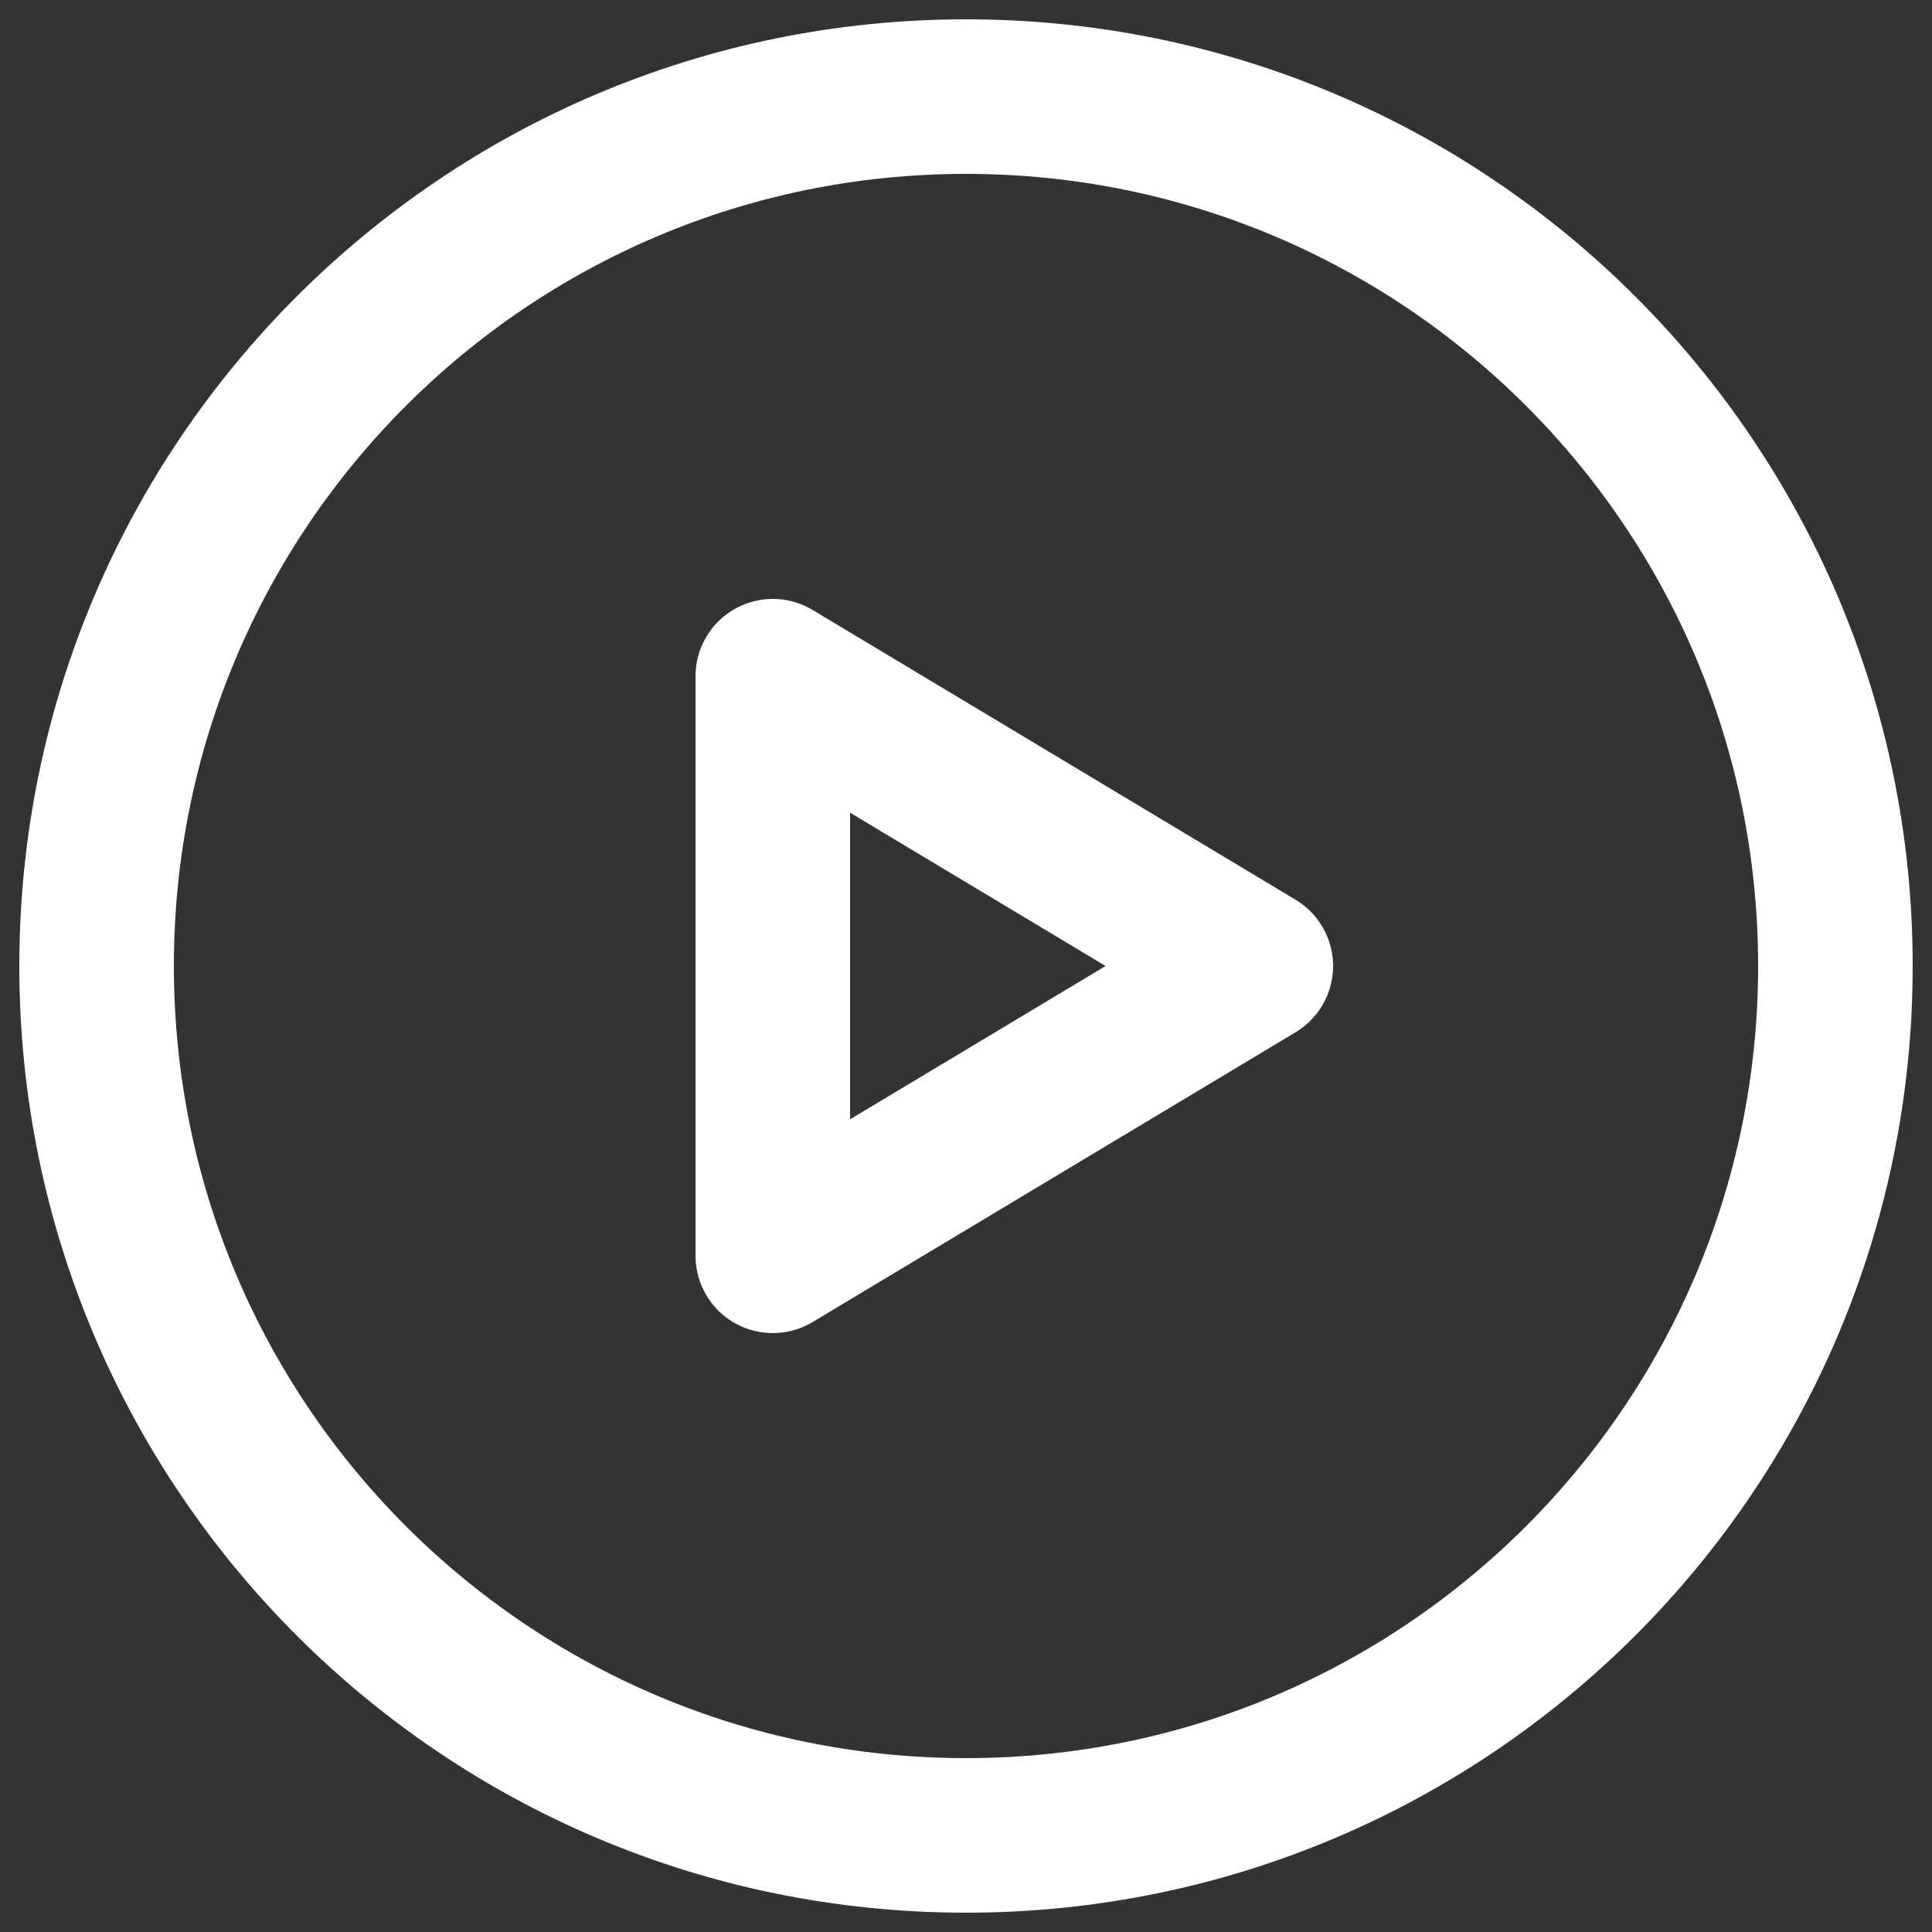
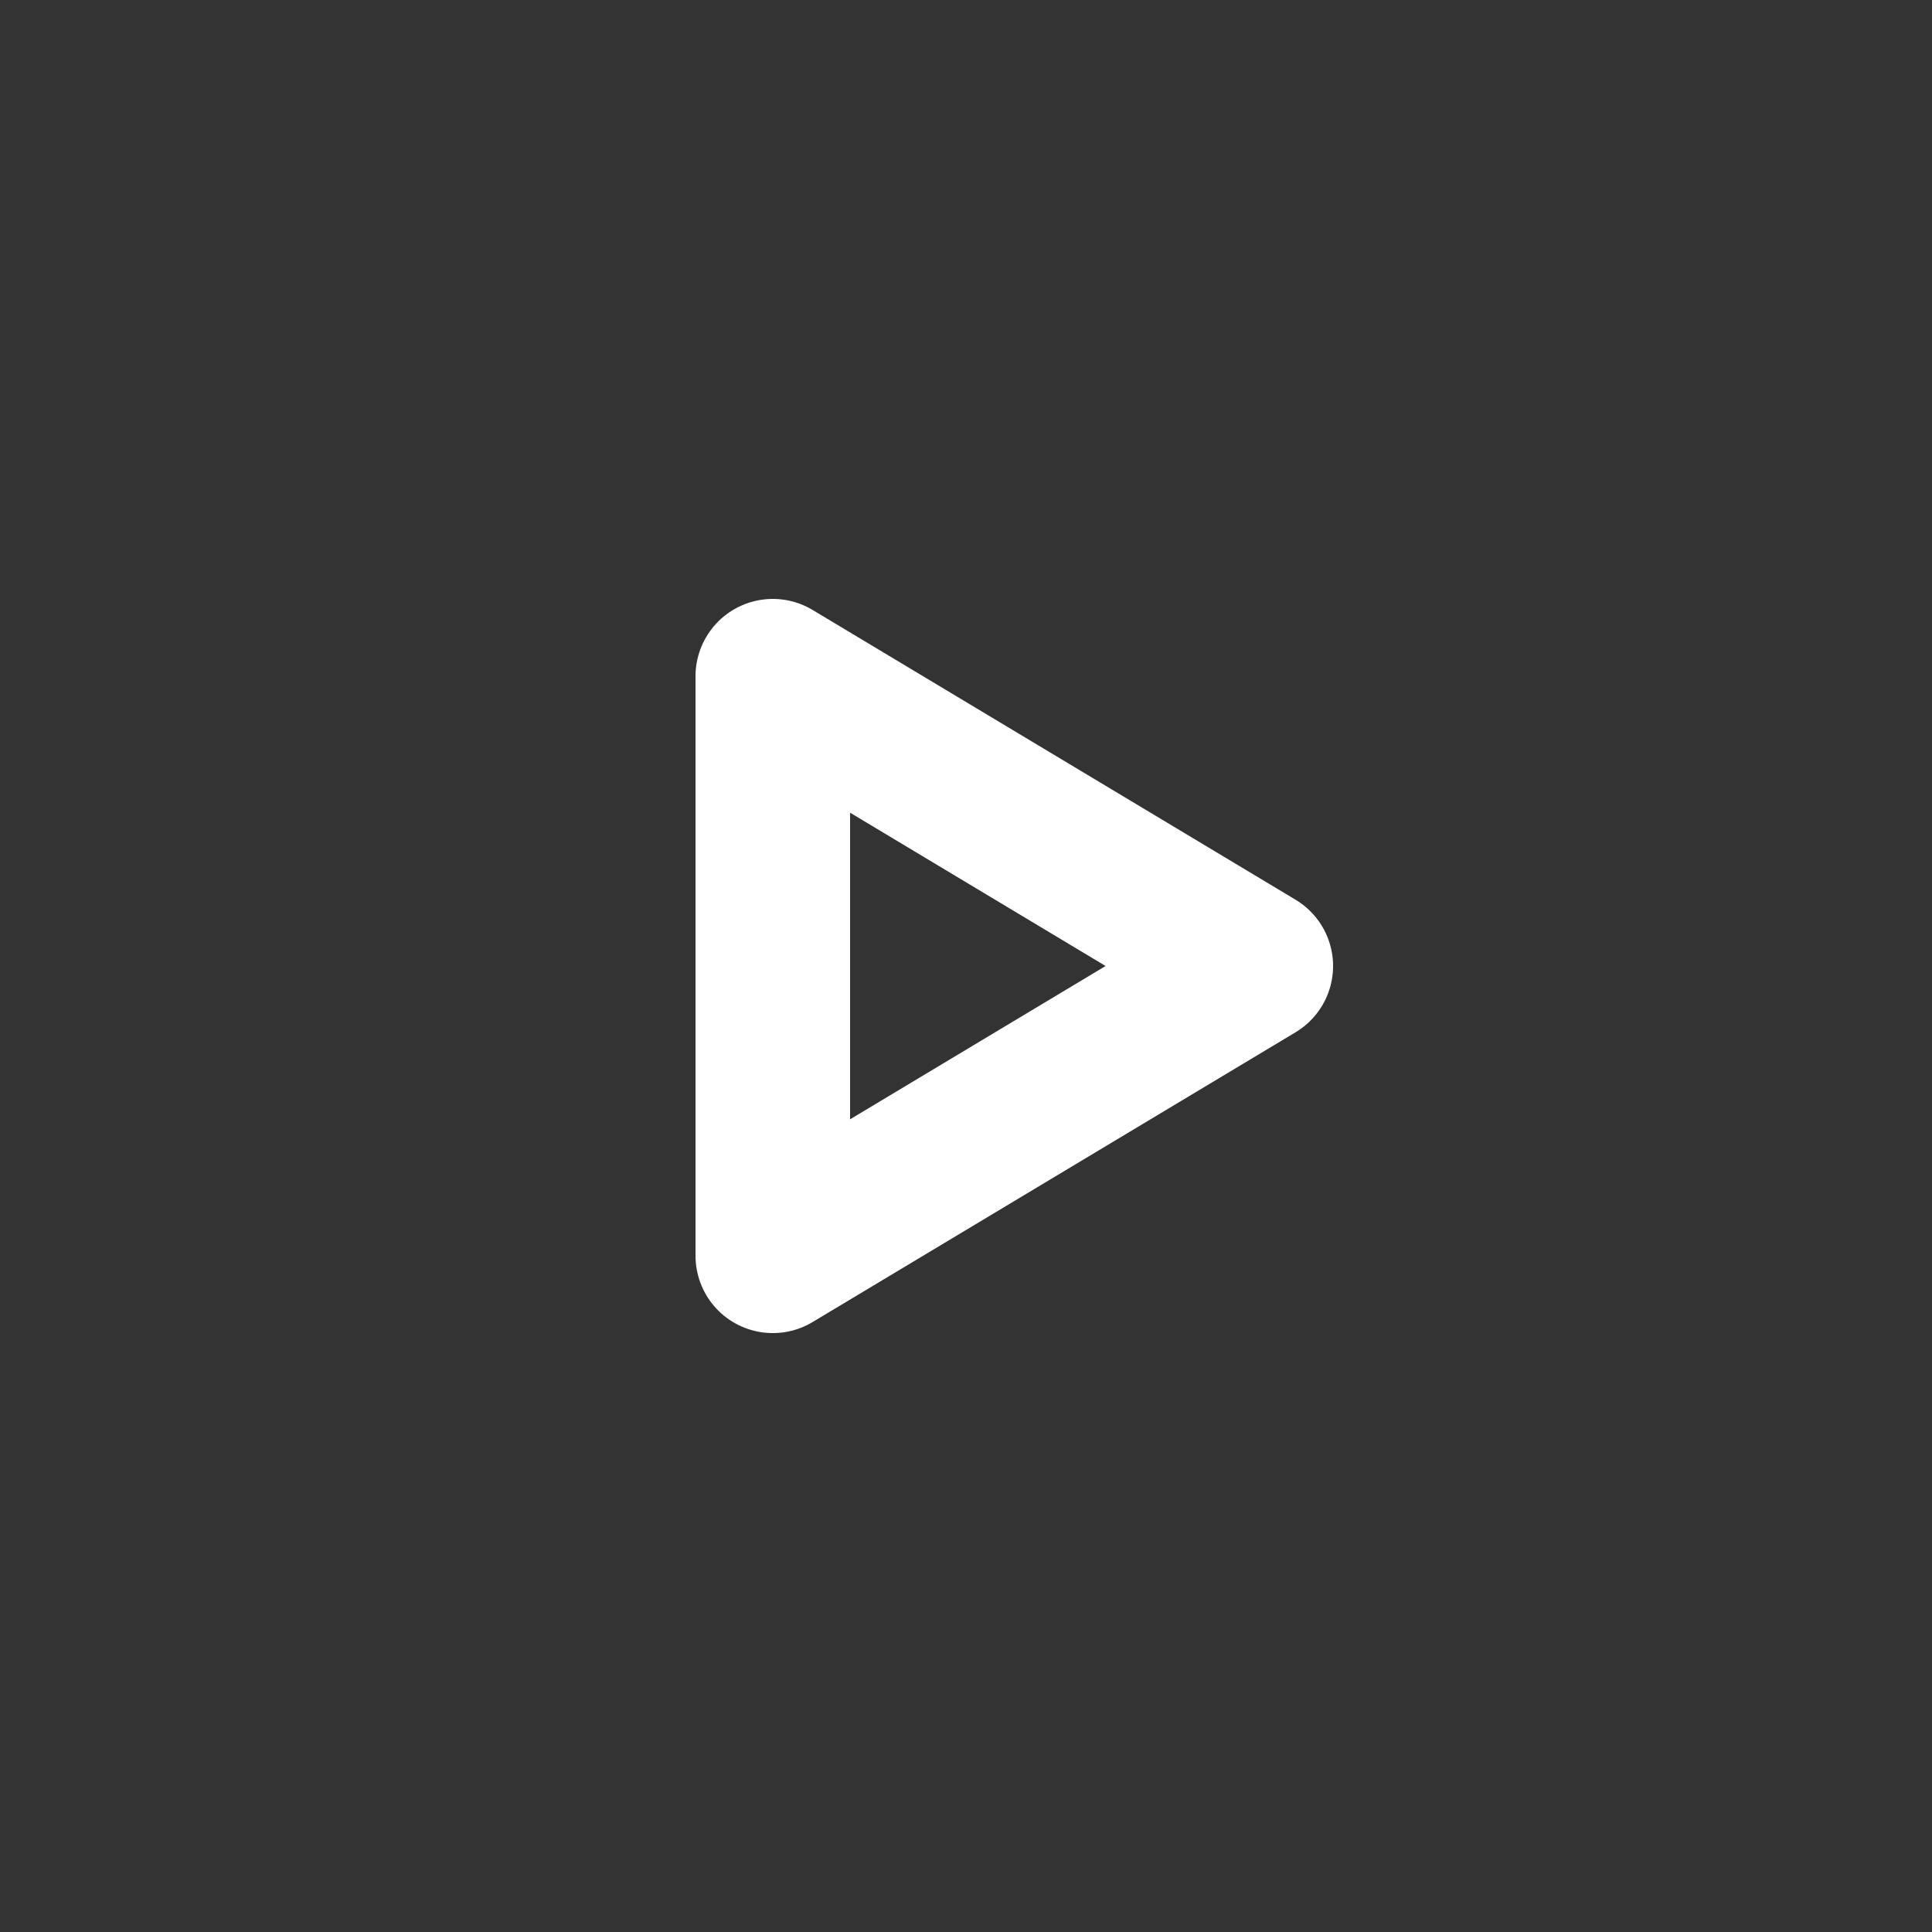
<svg xmlns="http://www.w3.org/2000/svg" width="20" height="20" viewBox="0 0 20 20" fill="none">
  <rect x="0" y="0" width="20" height="20" fill="#333333" stroke="none" />
-   <path d="M10 19C14.971 19 19 14.971 19 10C19 5.029 14.971 1 10 1C5.029 1 1 5.029 1 10C1 14.971 5.029 19 10 19Z" stroke="white" stroke-width="1.6" stroke-miterlimit="10" stroke-linecap="round" stroke-linejoin="round" />
  <path d="M13 10L8 7V13L13 10Z" stroke="white" stroke-width="1.6" stroke-linecap="round" stroke-linejoin="round" />
</svg>